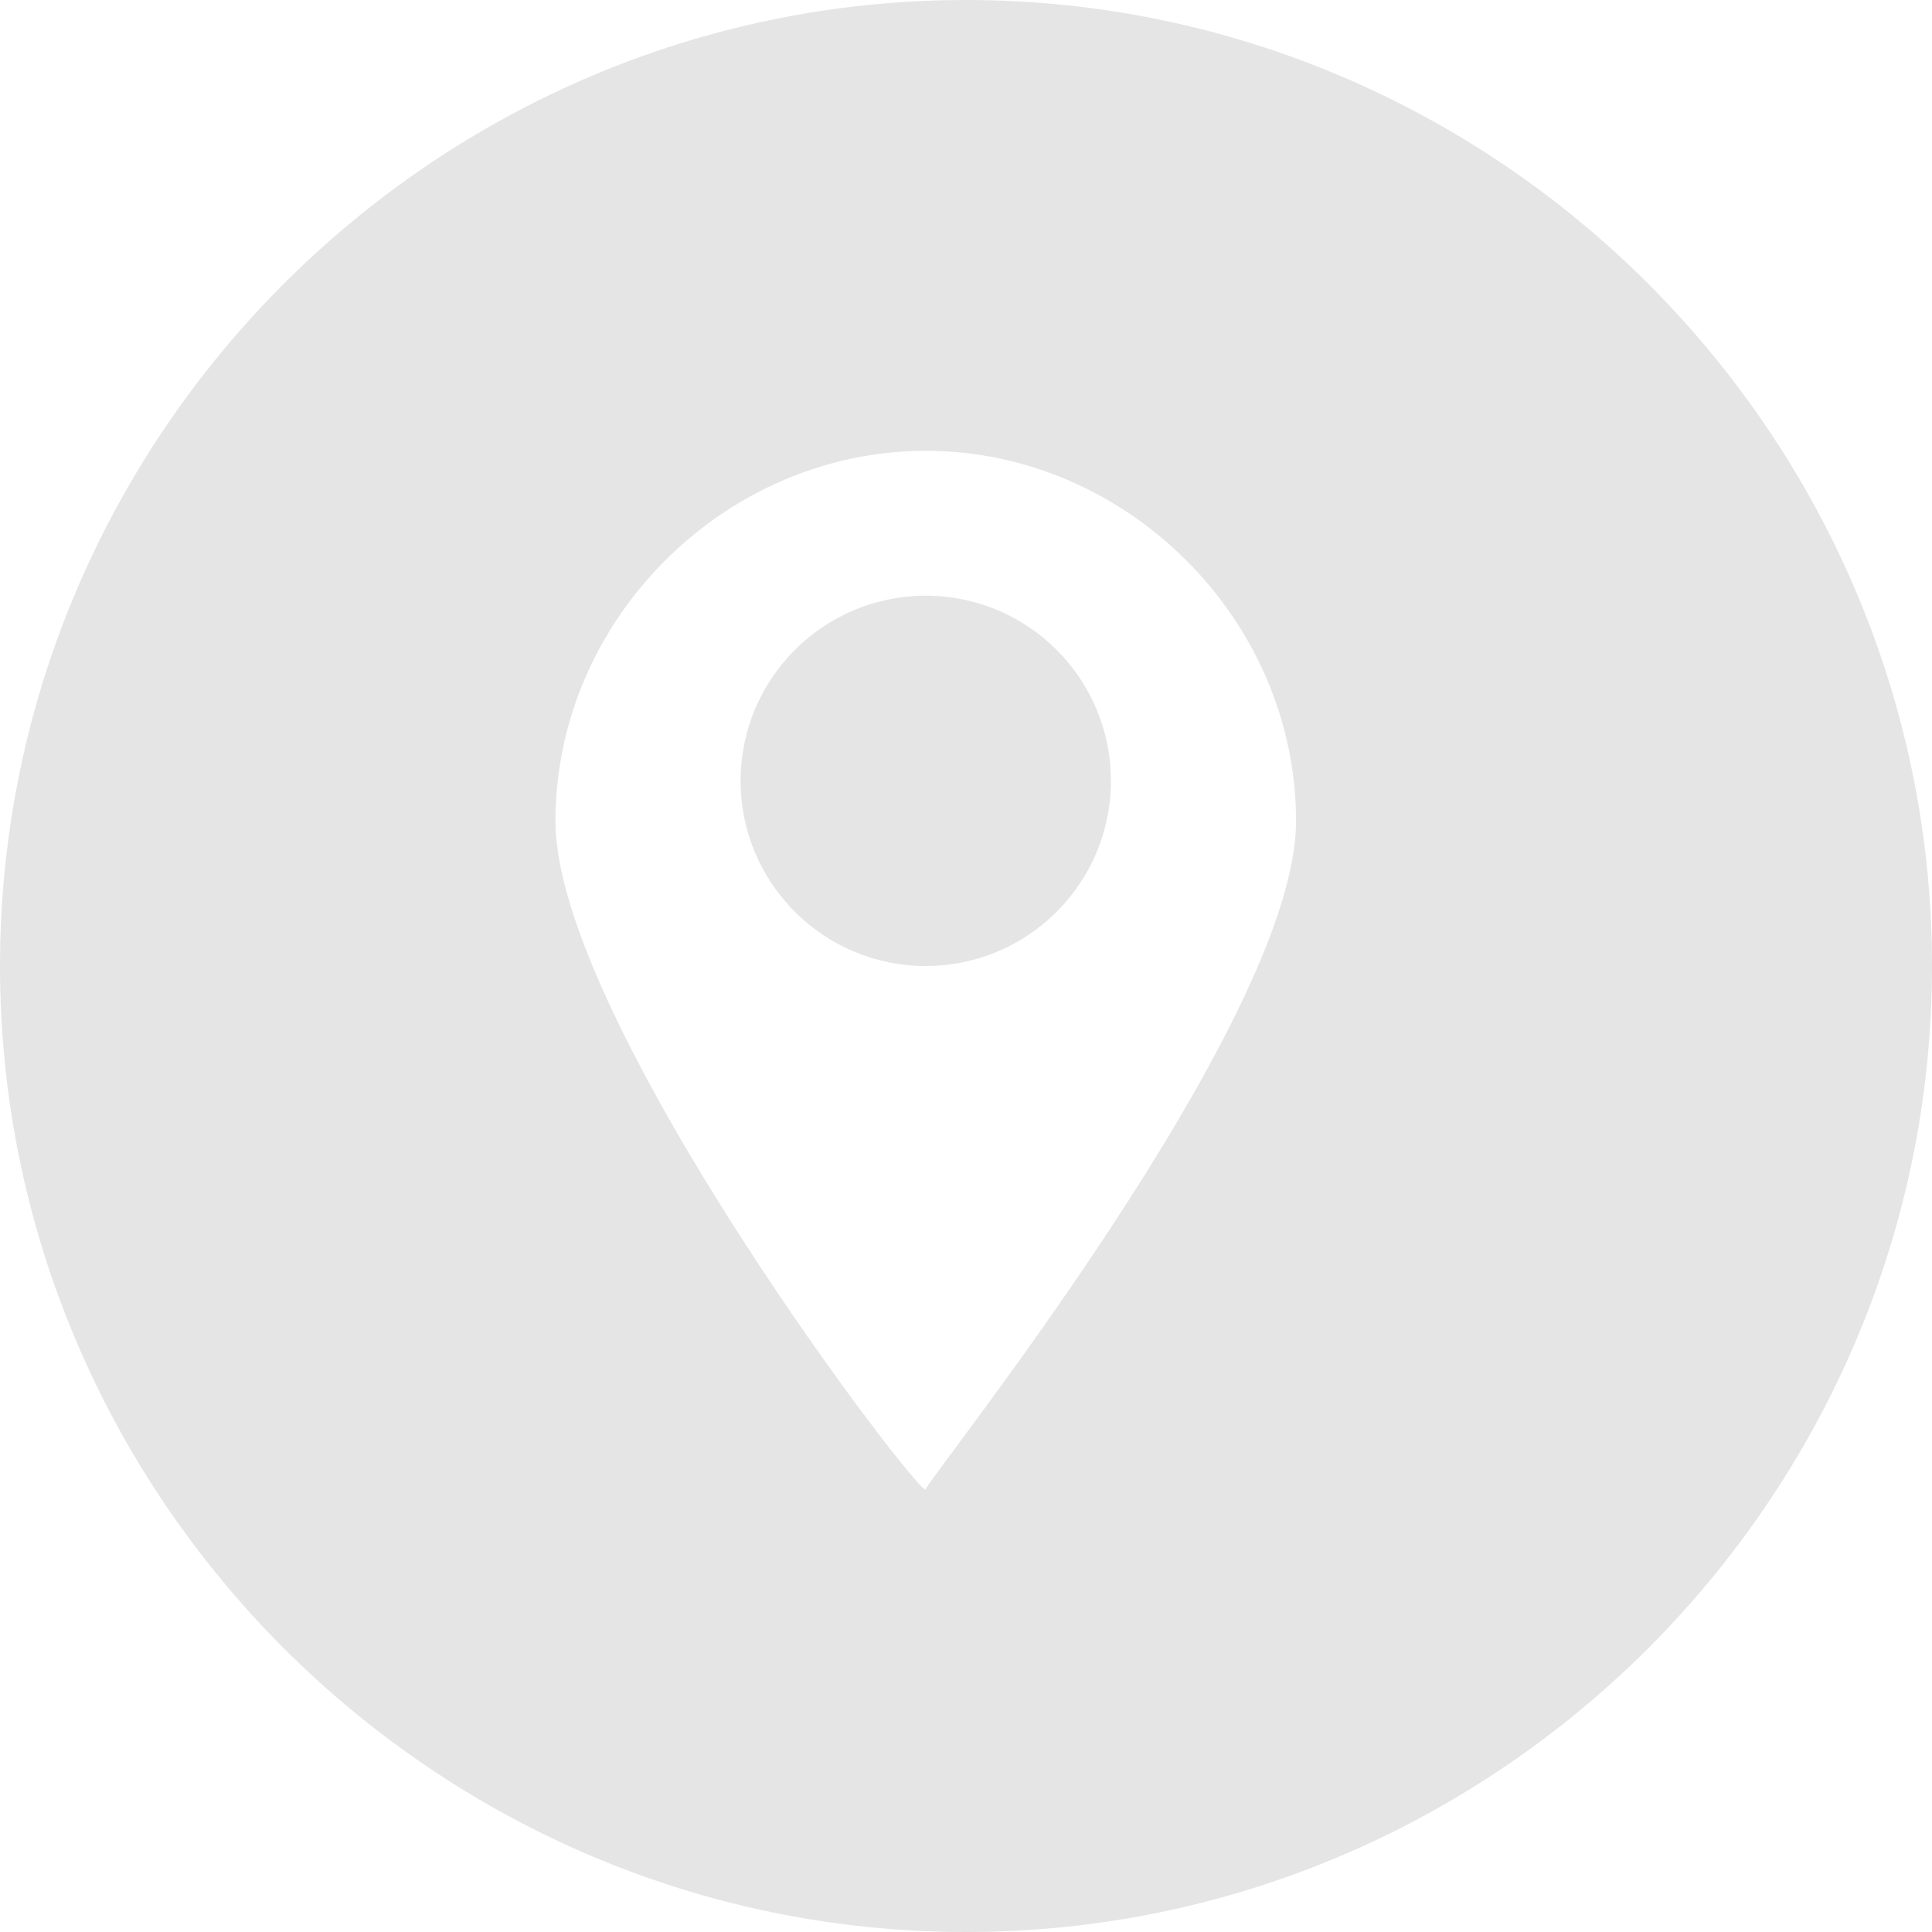
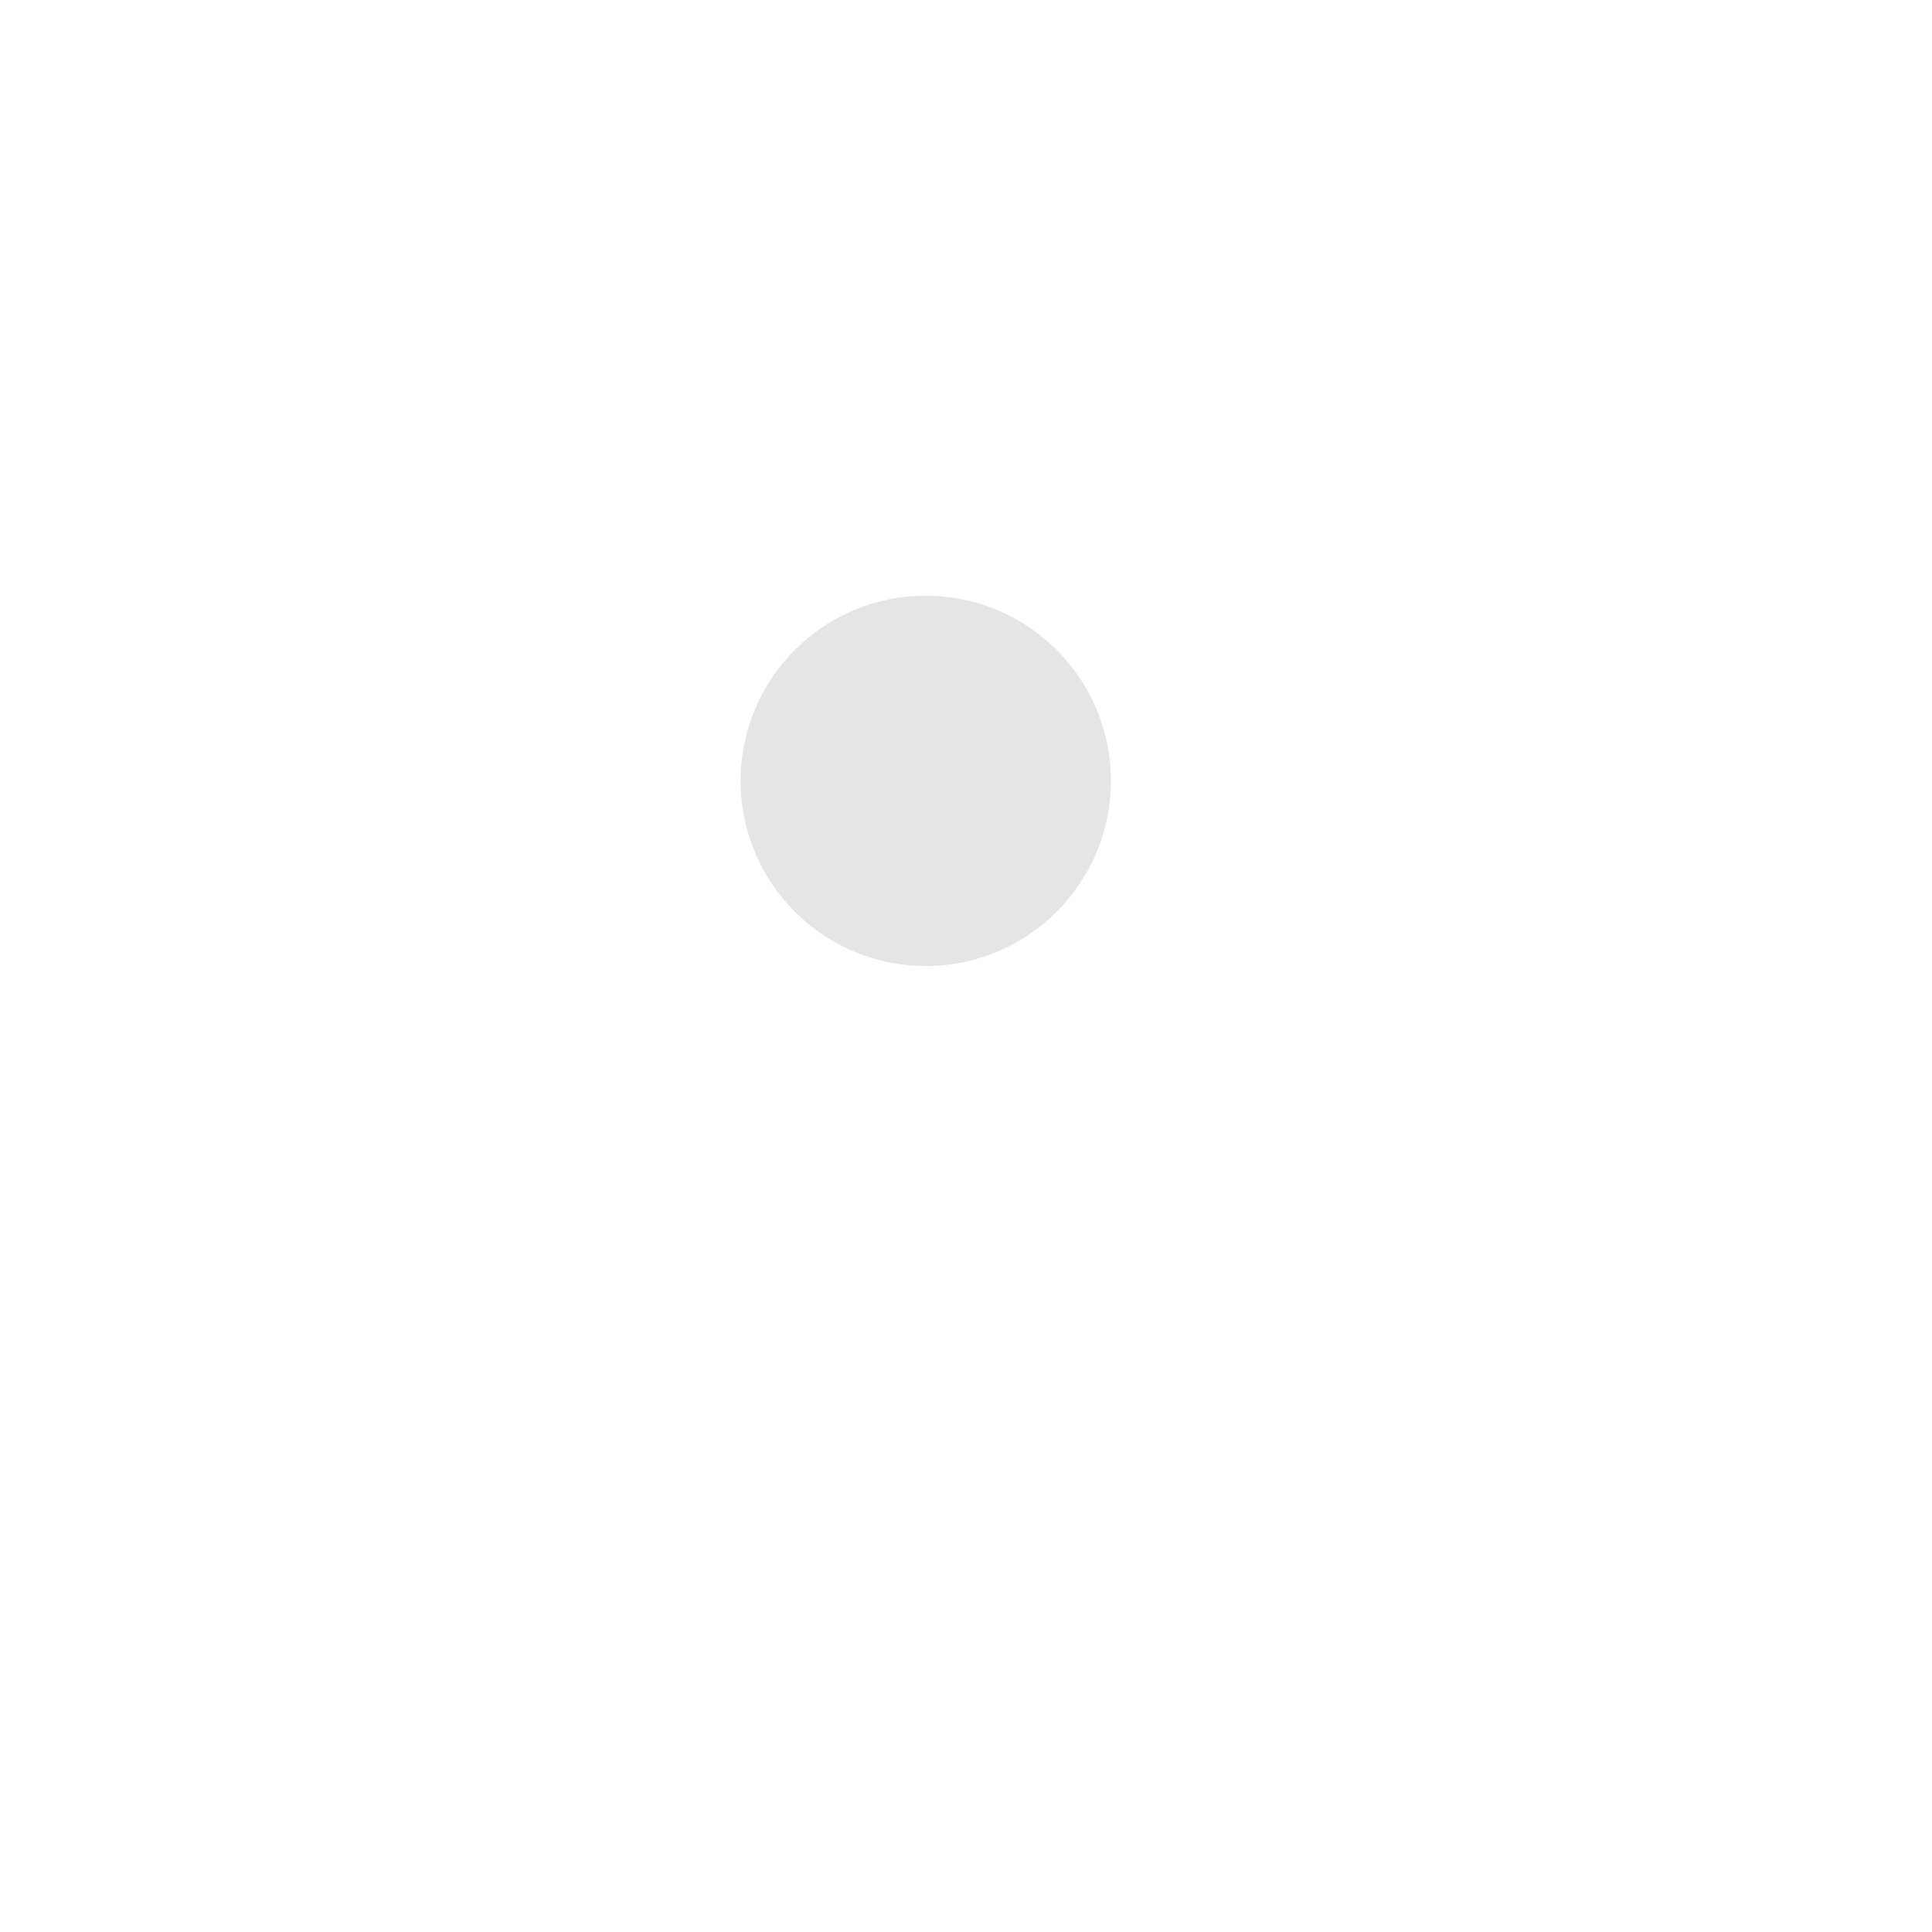
<svg xmlns="http://www.w3.org/2000/svg" version="1.1" viewBox="0 0 24 24">
  <defs>
    <style>
      .cls-1, .cls-2 {
        fill: #e5e5e5;
      }

      .cls-2 {
        fill-rule: evenodd;
      }
    </style>
  </defs>
  <g>
    <g id="Layer_1">
      <g id="black">
        <g>
          <circle class="cls-1" cx="11.5" cy="9.7" r="2.3" />
-           <path class="cls-2" d="M12,0C5.4,0,0,5.4,0,12s5.4,12,12,12,12-5.4,12-12S18.6,0,12,0ZM11.5,18.5c0,.2-4.6-5.8-4.6-8.3s2.1-4.6,4.6-4.6,4.6,2.1,4.6,4.6-4.6,8.2-4.6,8.3Z" />
        </g>
      </g>
    </g>
  </g>
</svg>